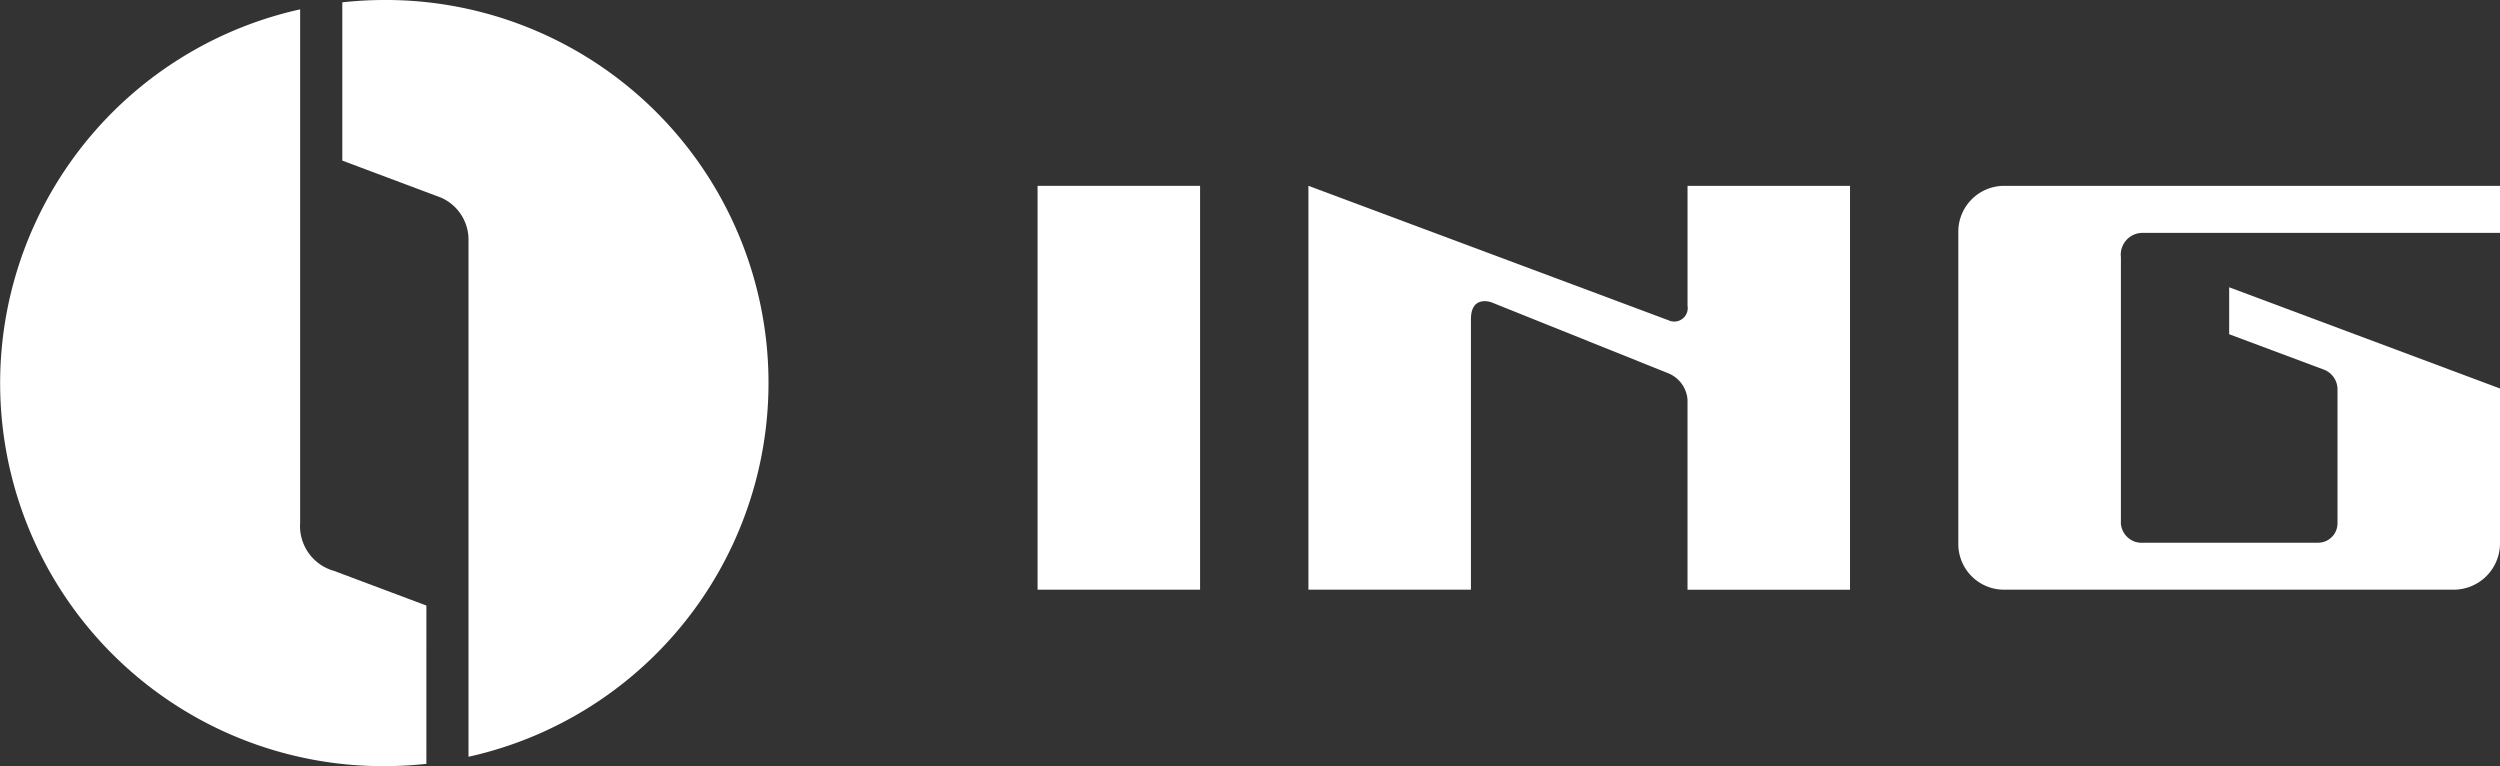
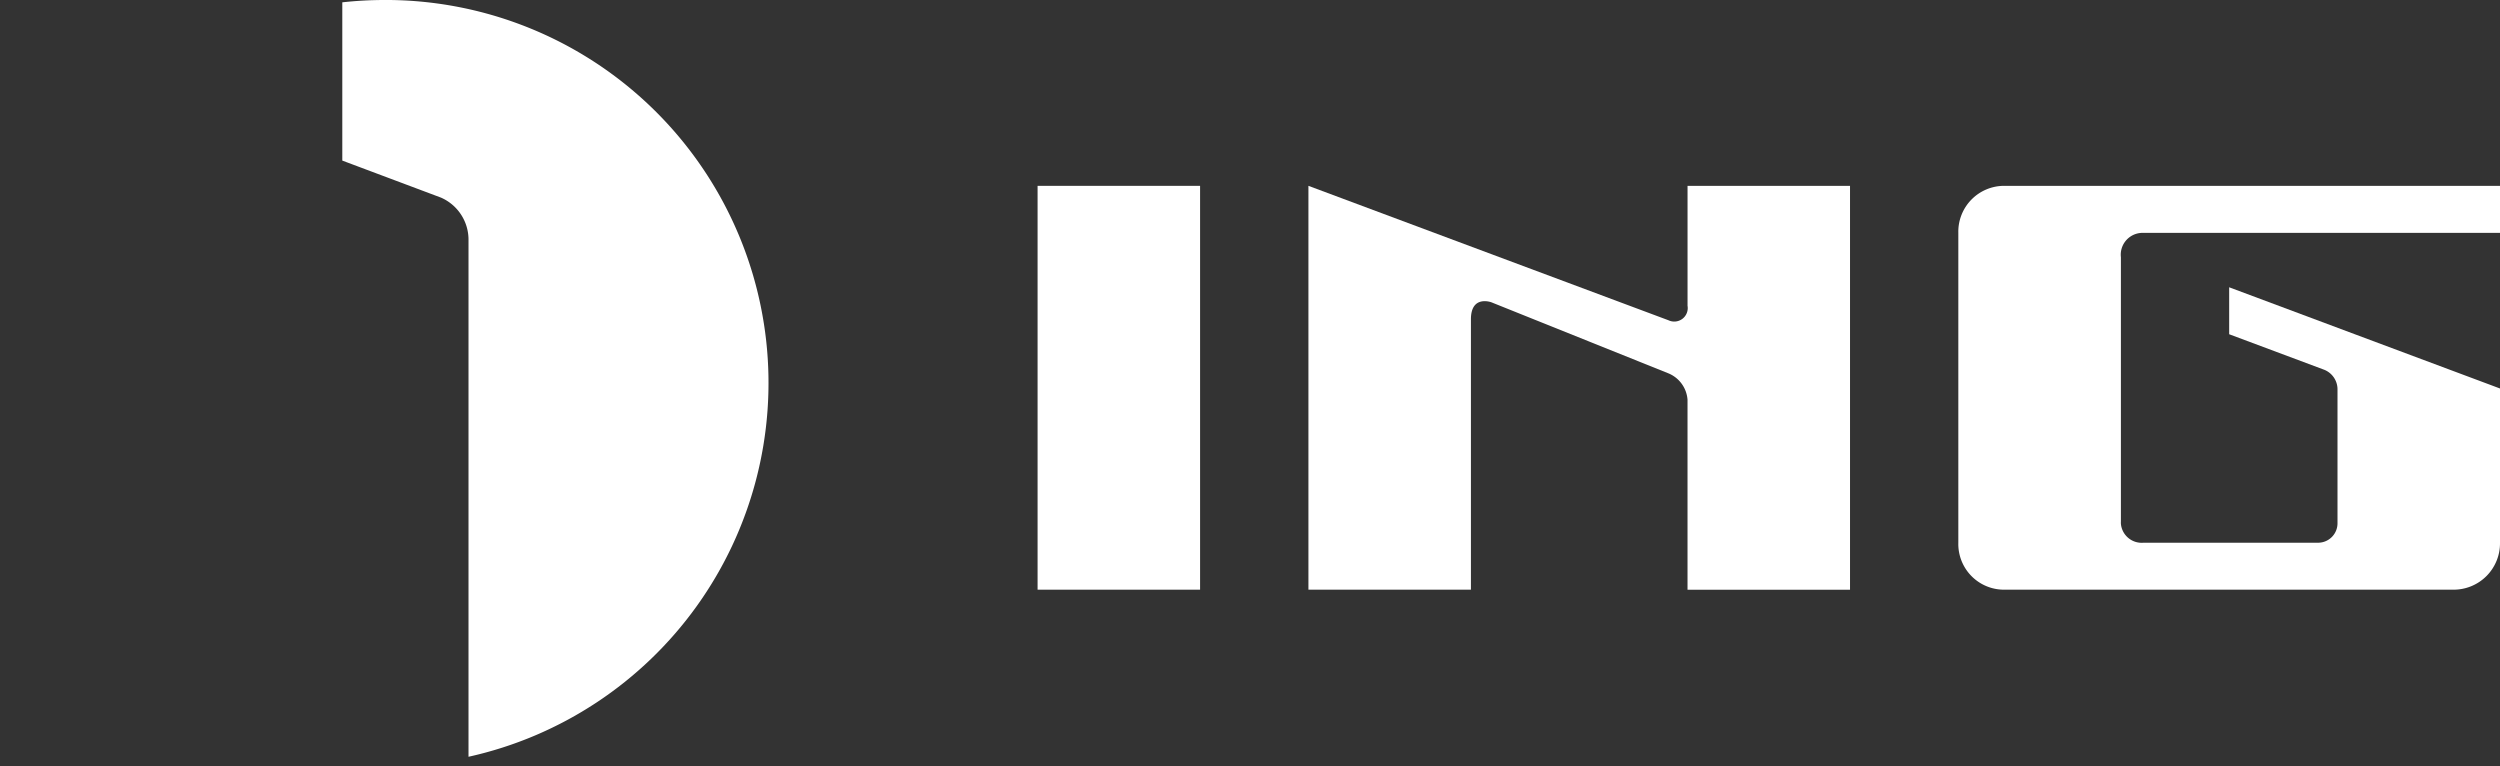
<svg xmlns="http://www.w3.org/2000/svg" width="124" height="38" viewBox="0 0 124 38">
  <rect x="0" y="0" width="124" height="38" fill="#333333" stroke="none" />
  <g id="グループ_2742" data-name="グループ 2742" transform="translate(-40 -30.999)">
-     <path id="パス_12" data-name="パス 12" d="M62.389,69.057l-4.568-1.714a2.311,2.311,0,0,1-1.694-2.393V39.486A18.994,18.994,0,0,0,60.3,77.023a19.424,19.424,0,0,0,2.088-.115Z" transform="translate(-1.24 -8.023)" fill="#fff" />
    <path id="パス_13" data-name="パス 13" d="M63.865,38.925a19.394,19.394,0,0,0-2.087.115v7.85l4.891,1.835a2.278,2.278,0,0,1,1.369,2.126v25.61a18.994,18.994,0,0,0-4.174-37.537" transform="translate(-4.8 -7.926)" fill="#fff" />
    <rect id="長方形_42" data-name="長方形 42" width="8.06" height="20.03" transform="translate(91.464 40.217)" fill="#fff" />
    <path id="パス_14" data-name="パス 14" d="M138.556,50.082V56.03a.669.669,0,0,1-.948.718l-17.856-6.667V70.112h8.06V56.7c0-1.224,1.018-.841,1.018-.841l8.795,3.53a1.535,1.535,0,0,1,.93,1.3v9.426h8.06V50.082Z" transform="translate(-14.854 -9.865)" fill="#fff" />
    <path id="パス_15" data-name="パス 15" d="M167.936,67.783a1.035,1.035,0,0,1-1.123-.936.945.945,0,0,1,0-.118V53.622a1.082,1.082,0,0,1,.945-1.2,1.034,1.034,0,0,1,.182-.007h17.68V50.082H161.06a2.275,2.275,0,0,0-2.311,2.329V67.783a2.267,2.267,0,0,0,2.311,2.329h22.22a2.3,2.3,0,0,0,2.336-2.329V60.133l-13.433-5.02v2.329l4.717,1.763a1.048,1.048,0,0,1,.656,1.008V66.8a.964.964,0,0,1-.946.983h-8.673Z" transform="translate(-21.616 -9.865)" fill="#fff" />
  </g>
</svg>